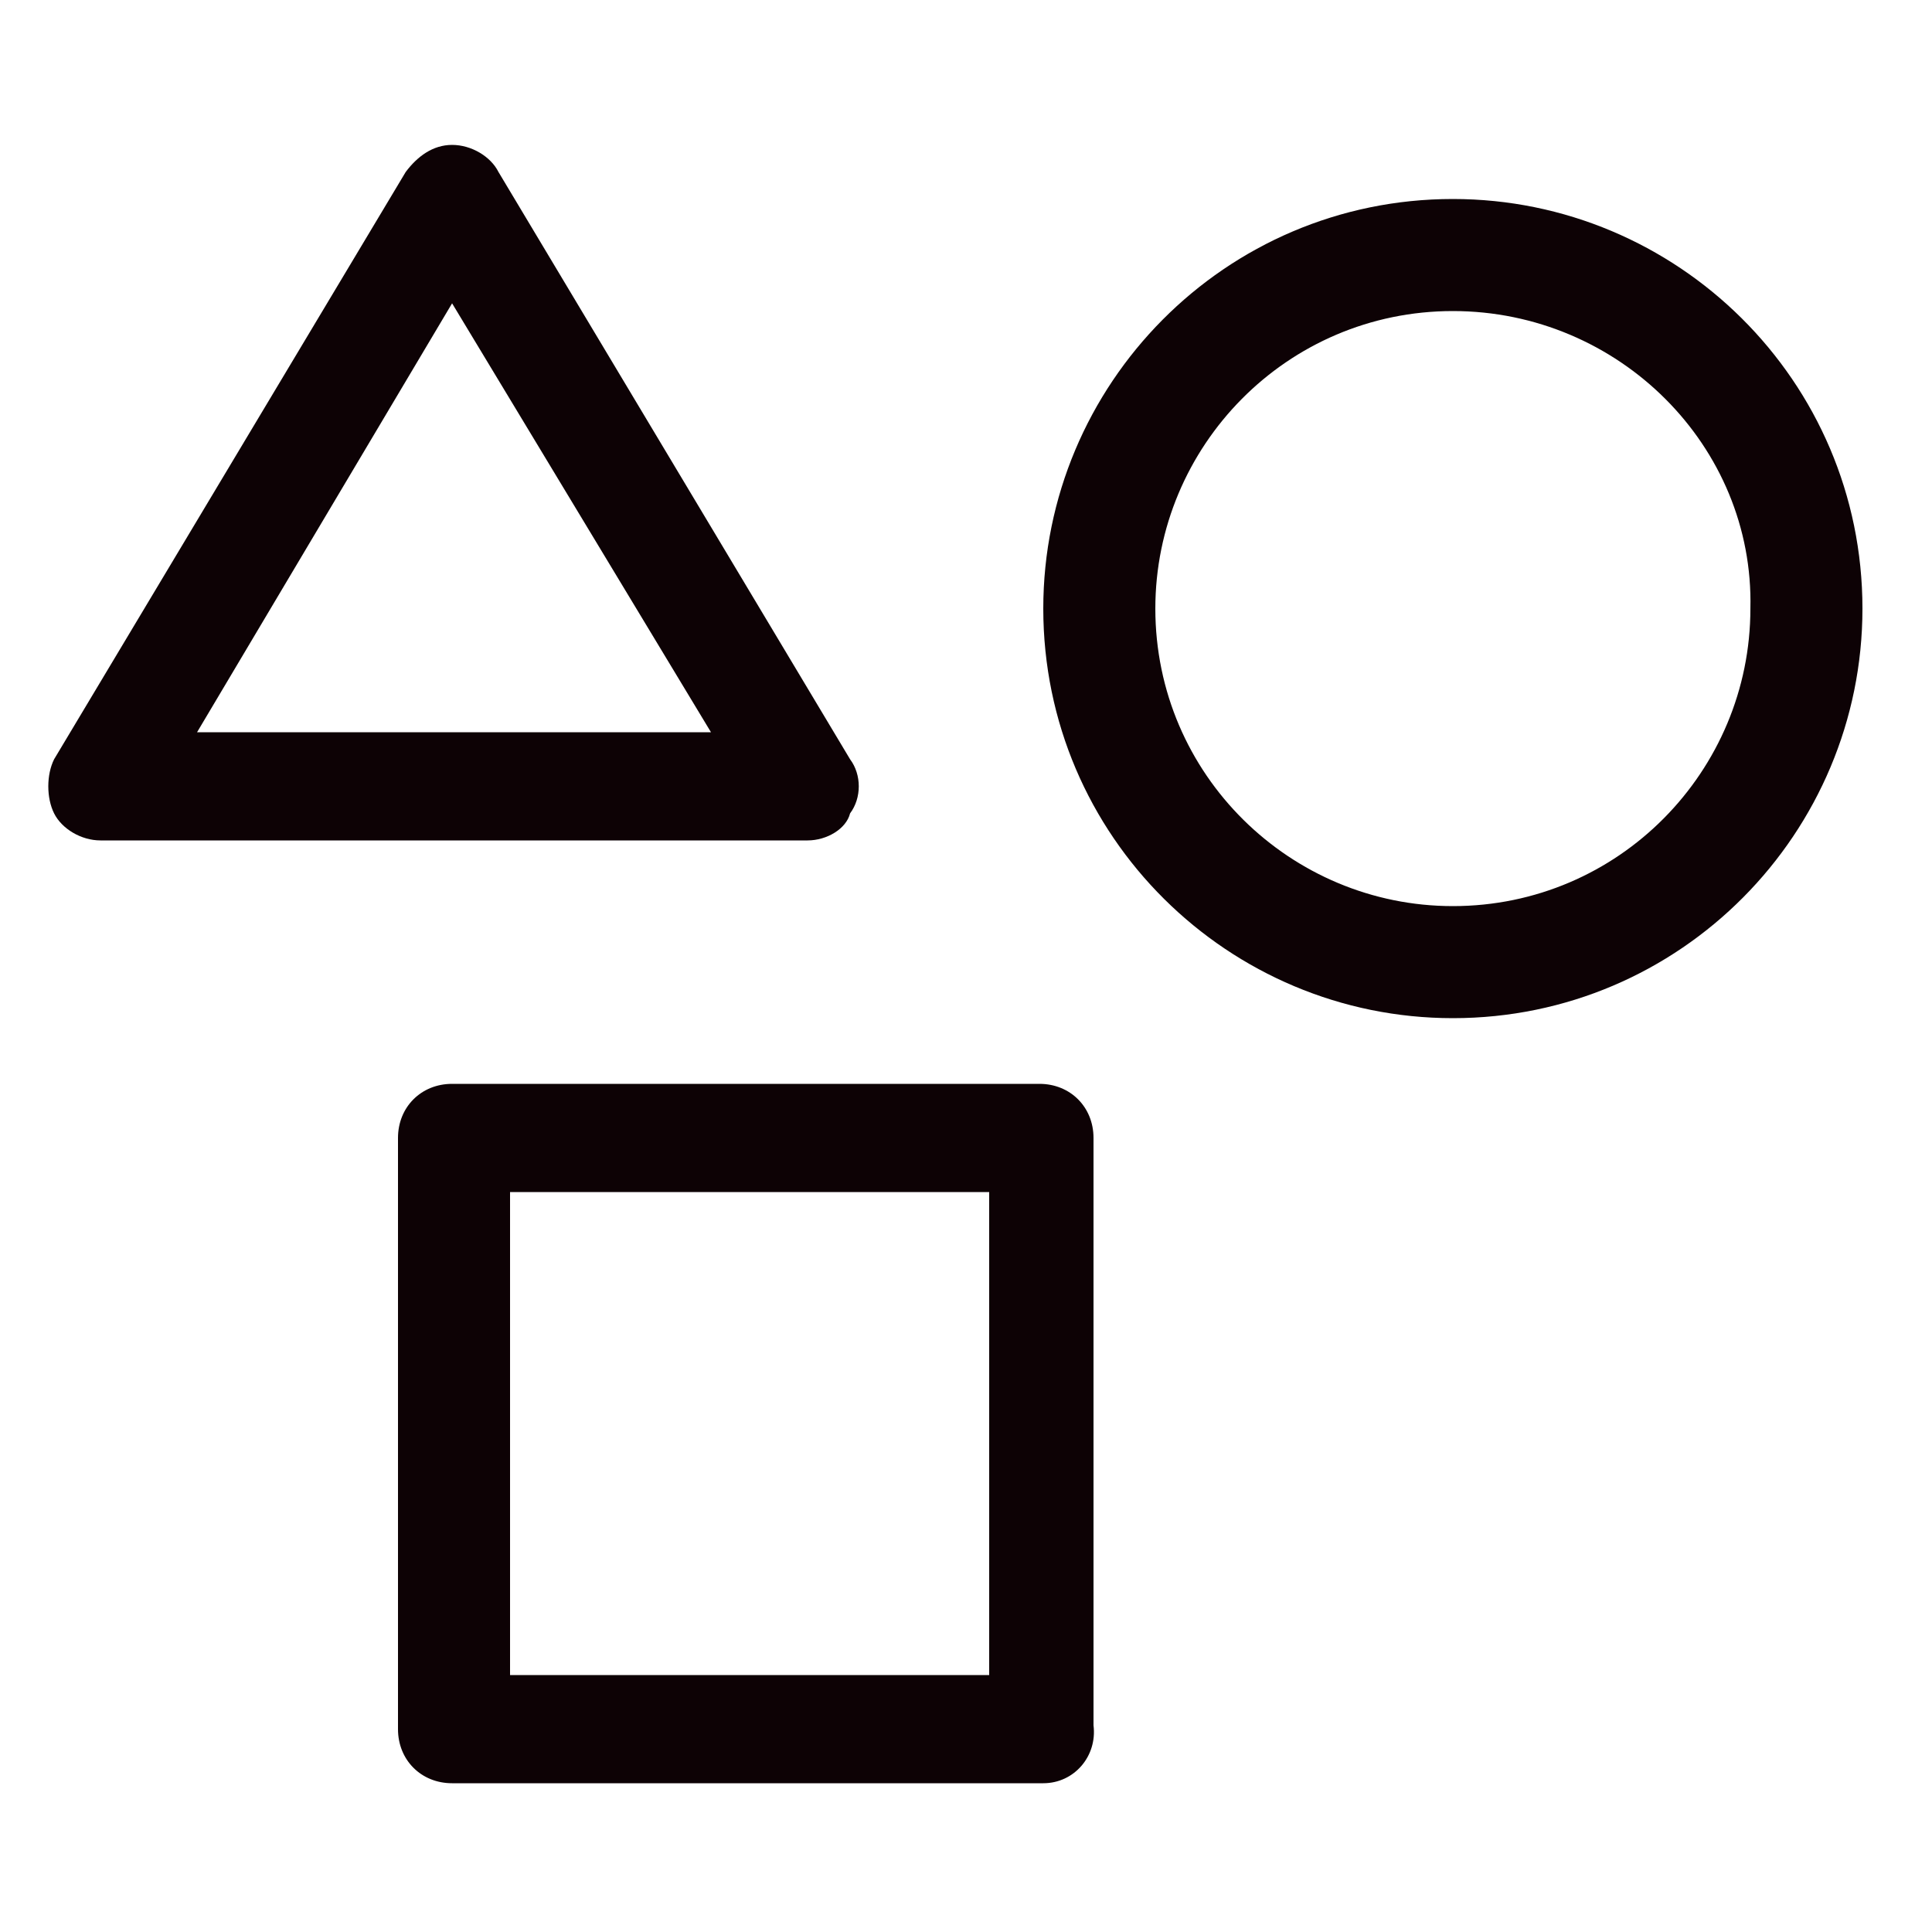
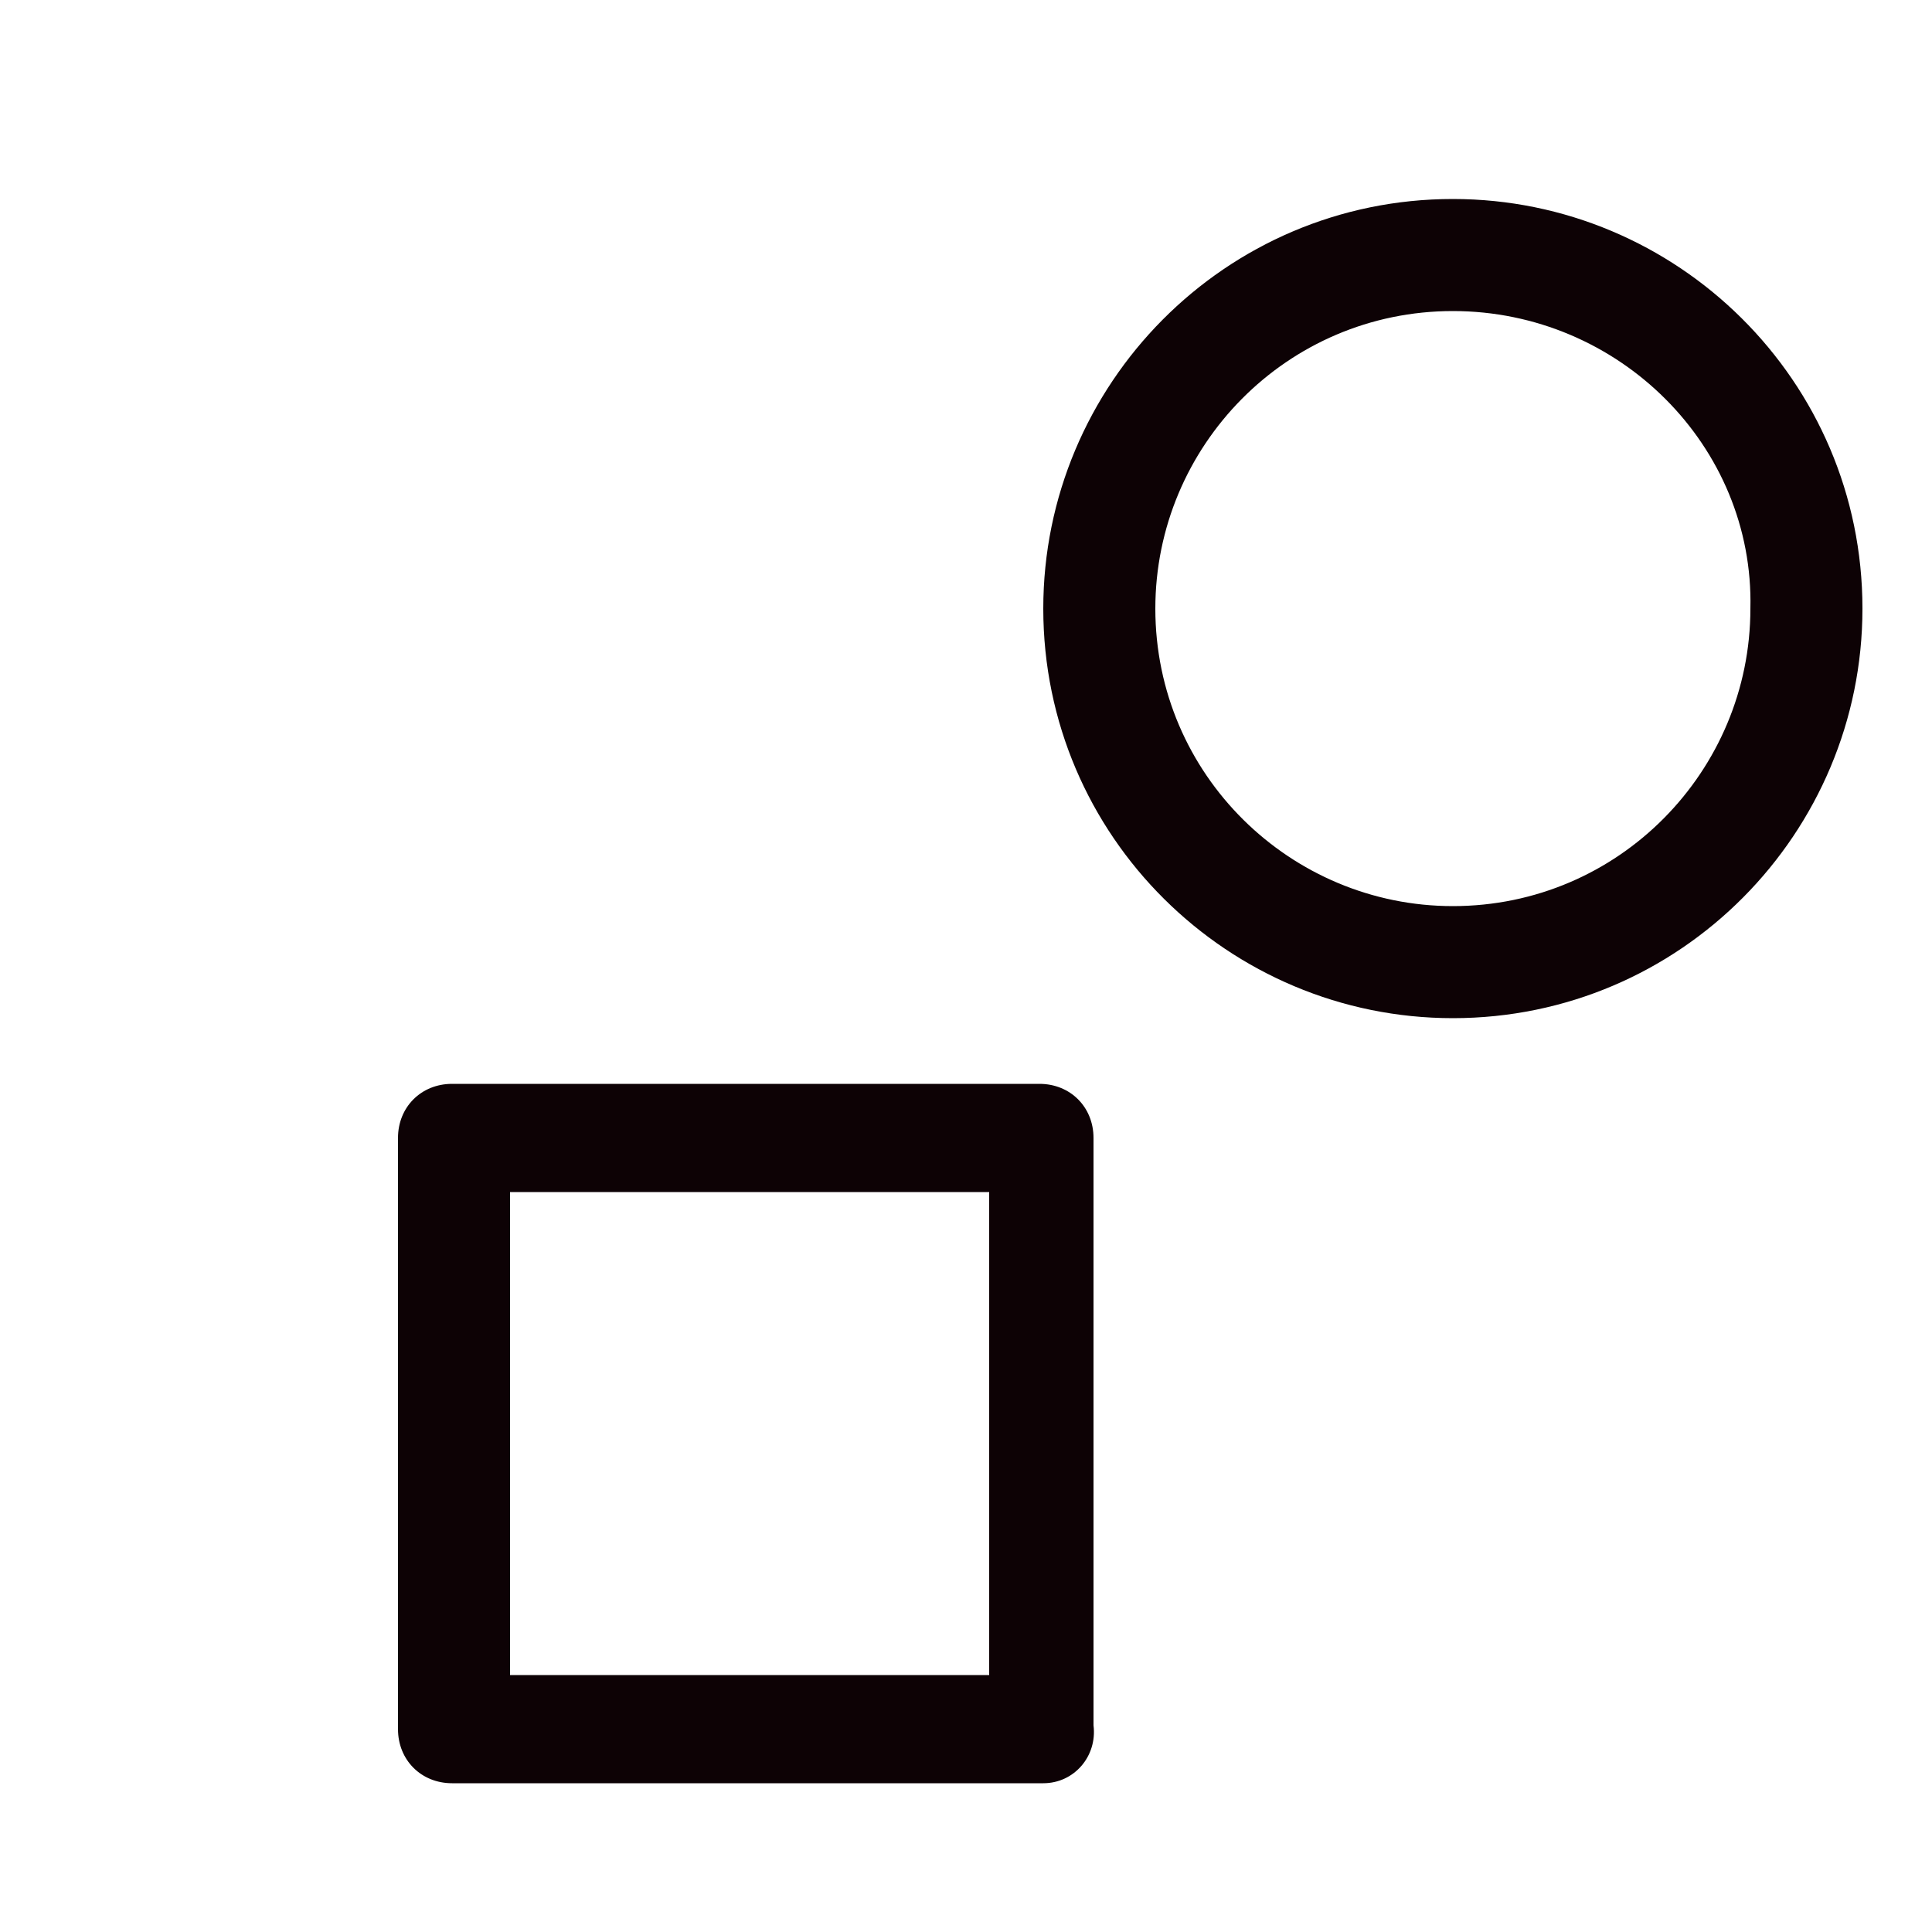
<svg xmlns="http://www.w3.org/2000/svg" width="40" height="40" viewBox="0 0 40 40" fill="none">
  <path d="M21.6 36.92H9.36C8.72 36.92 8.24 36.44 8.24 35.8V23.56C8.24 22.92 8.72 22.44 9.36 22.44H21.52C22.16 22.44 22.64 22.92 22.64 23.56V35.72C22.72 36.36 22.24 36.92 21.6 36.92ZM10.56 34.68H20.48V24.68H10.56V34.68Z" fill="#0D0205" />
  <path d="M30.08 21.08C25.44 21.08 21.6 17.32 21.6 12.6C21.6 7.96 25.36 4.12 30.08 4.12C34.72 4.12 38.56 7.88 38.56 12.6C38.56 17.24 34.8 21.08 30.08 21.08ZM30.08 6.44C26.64 6.44 23.92 9.24 23.92 12.6C23.92 16.04 26.72 18.76 30.08 18.76C33.52 18.76 36.24 15.96 36.24 12.6C36.32 9.24 33.52 6.44 30.08 6.44Z" fill="#0D0205" />
-   <path d="M16.72 17.4H2.08C1.68 17.4 1.28 17.16 1.12 16.84C0.96 16.52 0.96 16.04 1.12 15.72L8.4 3.56C8.64 3.24 8.96 3 9.36 3C9.76 3 10.16 3.24 10.32 3.56L17.6 15.72C17.84 16.04 17.84 16.52 17.6 16.84C17.52 17.16 17.12 17.4 16.72 17.4ZM4.08 15.16H14.72L9.36 6.28L4.08 15.16Z" fill="#0D0205" />
</svg>